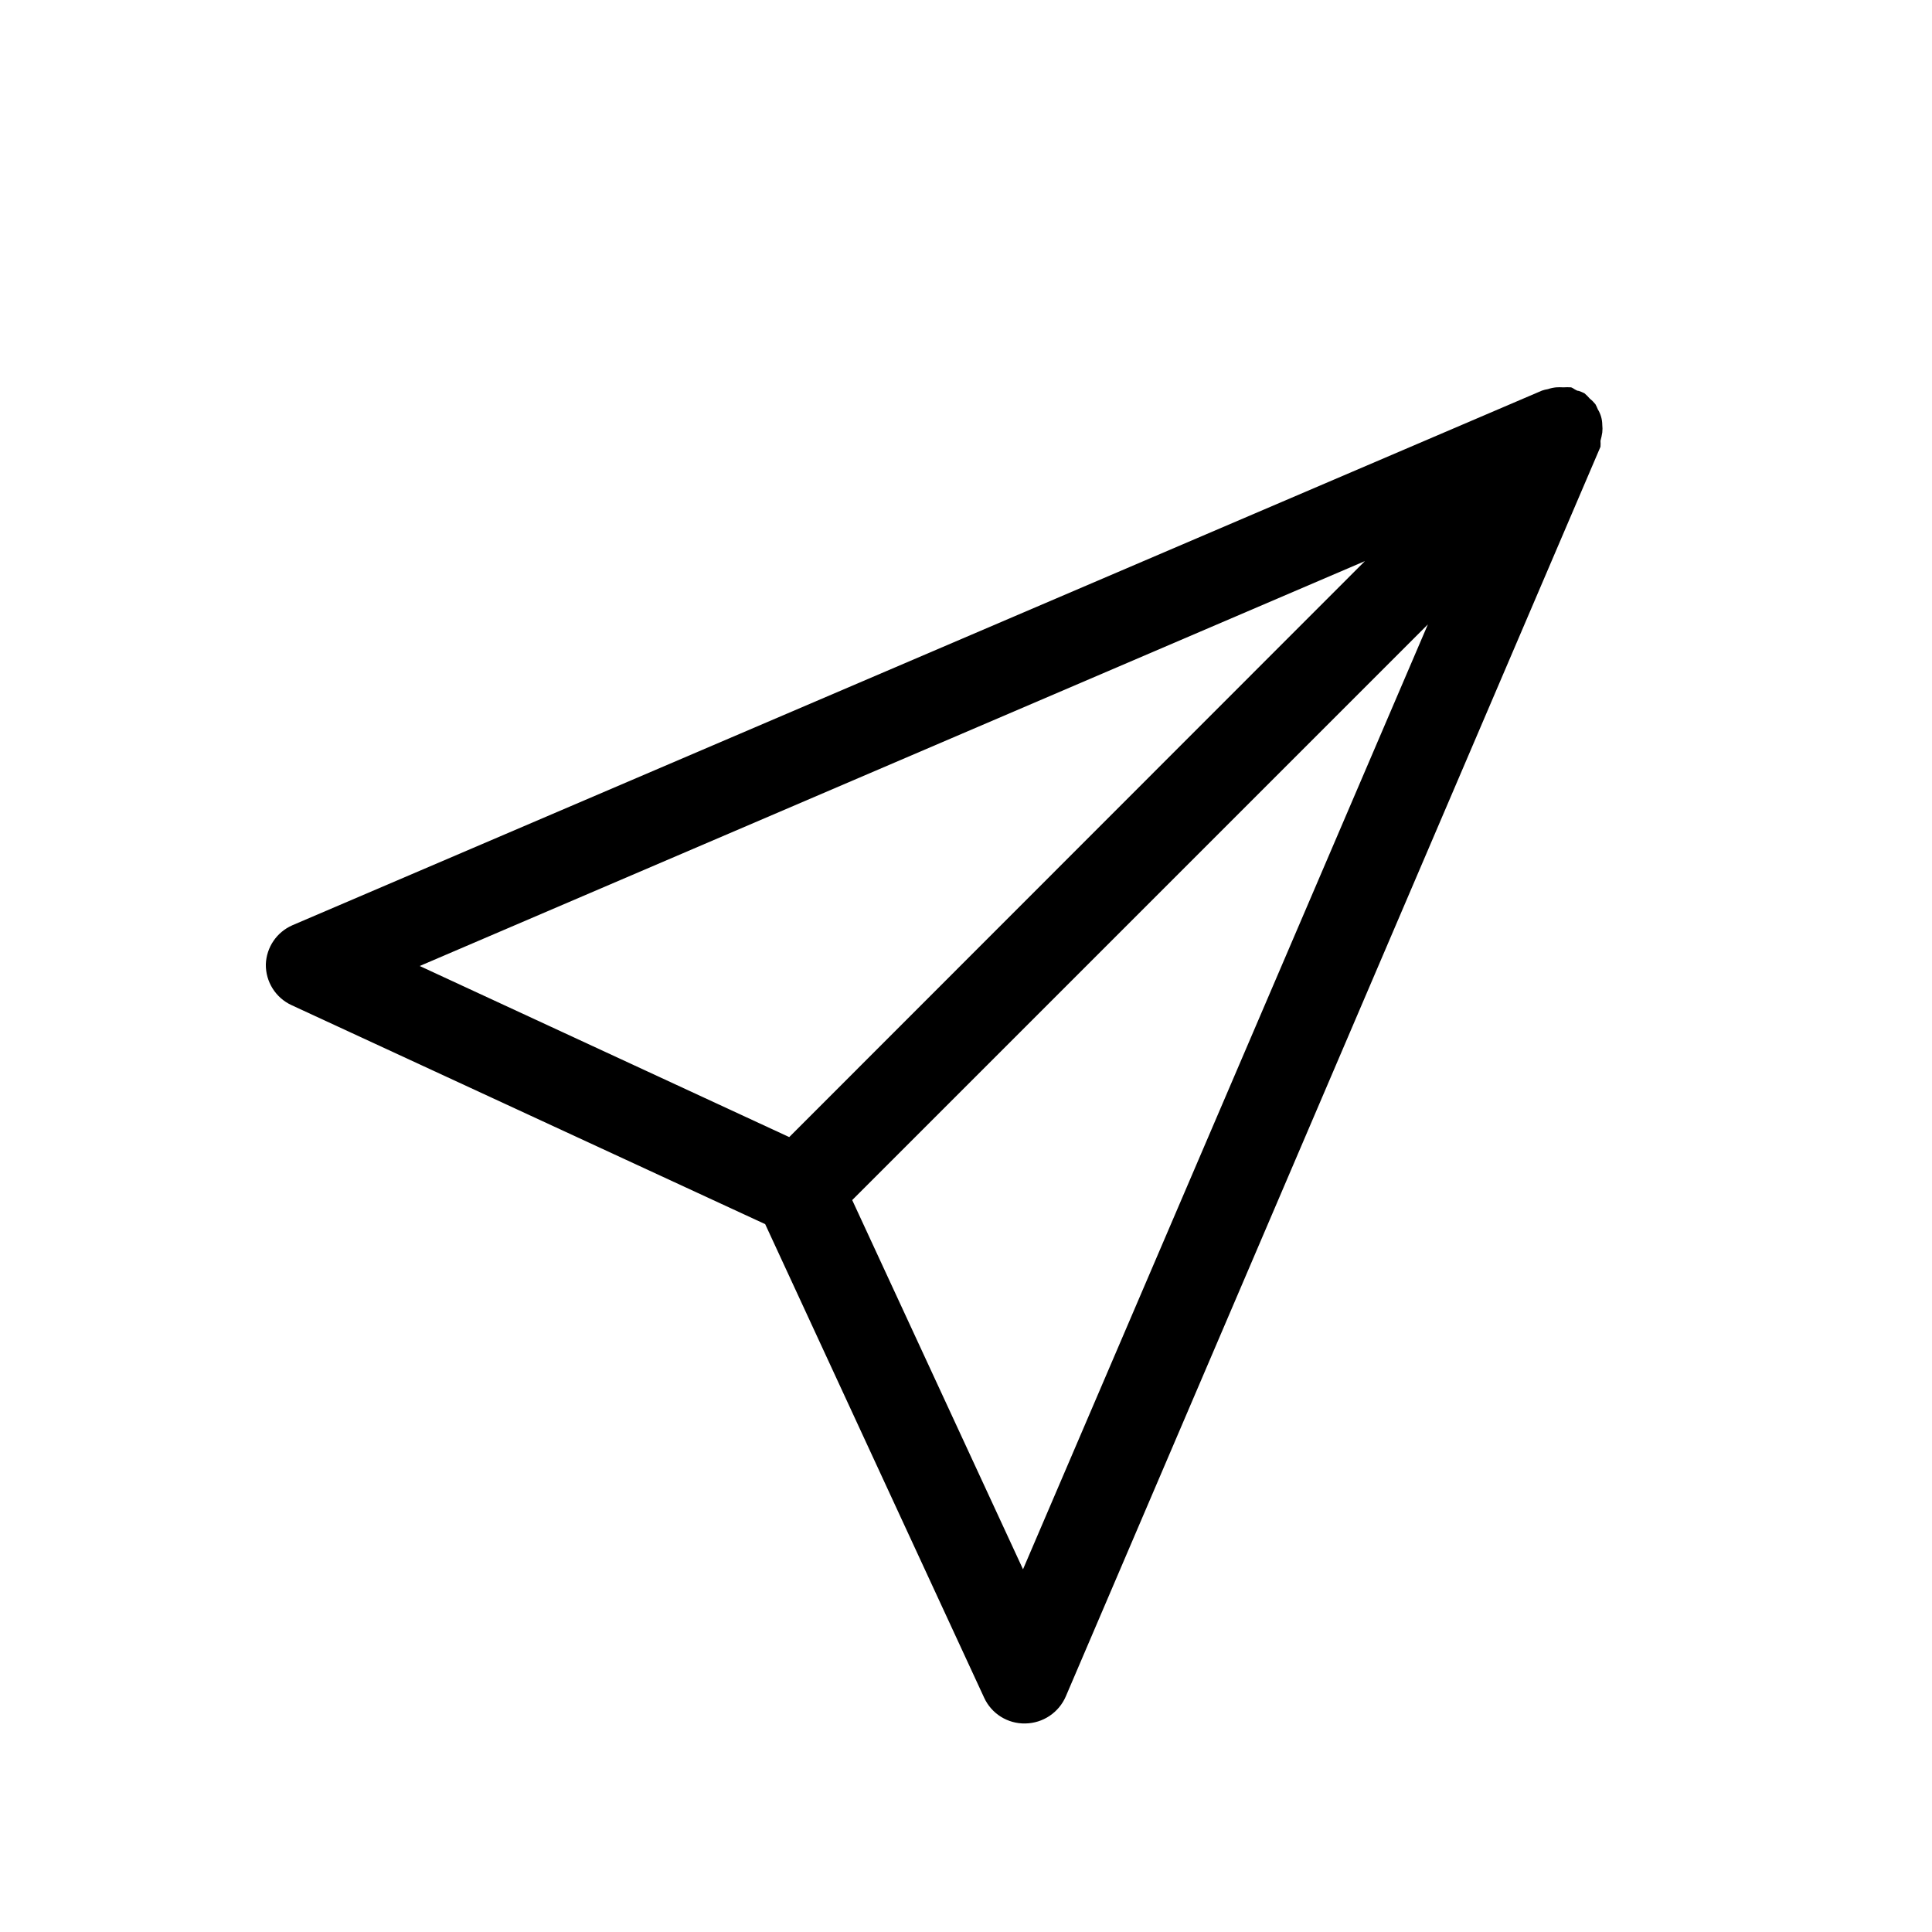
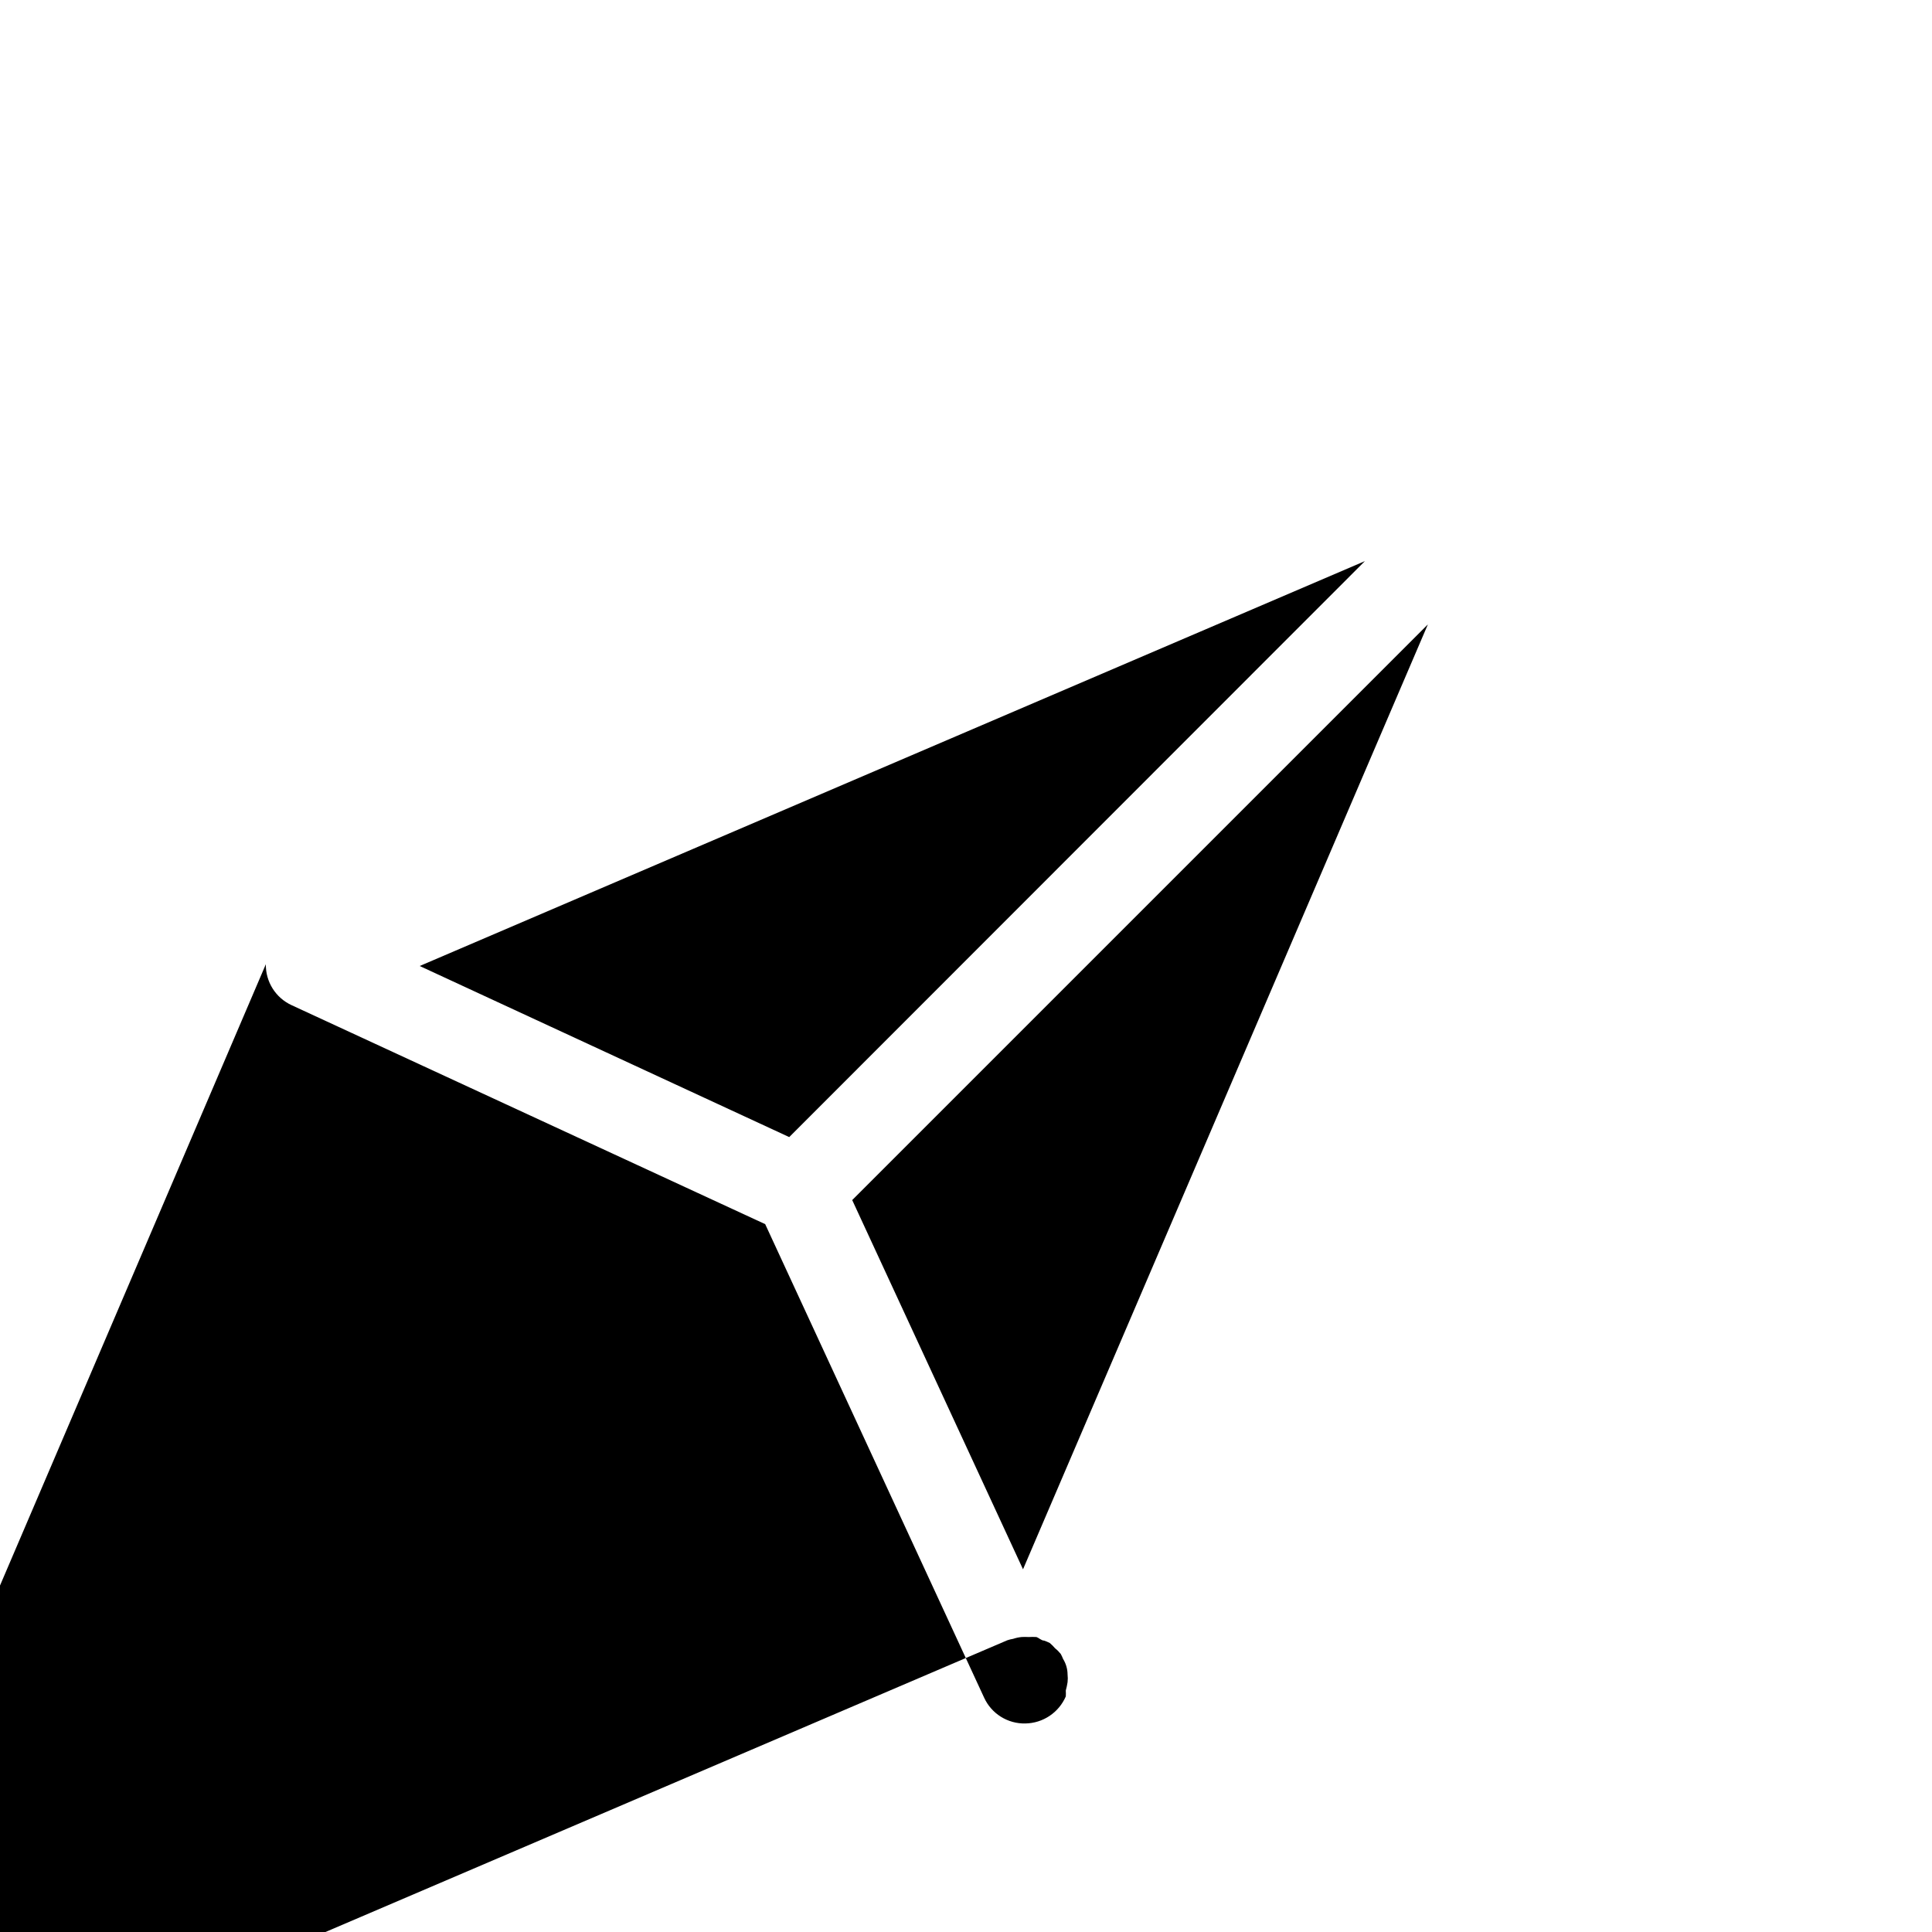
<svg xmlns="http://www.w3.org/2000/svg" fill="#000000" width="800px" height="800px" version="1.1" viewBox="144 144 512 512">
-   <path d="m214.45 399.53c-0.078 4.66 2.613 8.922 6.852 10.863l125.48 58.016 58.016 125.48c1.949 4.266 6.254 6.957 10.941 6.848 4.664-0.078 8.852-2.879 10.707-7.164l141.7-331.18c0.035-0.523 0.035-1.051 0-1.574 0.203-0.723 0.359-1.461 0.473-2.203 0.078-0.68 0.078-1.367 0-2.047-0.012-1.445-0.418-2.863-1.18-4.094-0.18-0.461-0.391-0.906-0.629-1.34-0.441-0.555-0.941-1.055-1.496-1.492-0.434-0.512-0.906-0.988-1.418-1.418-0.484-0.242-0.984-0.453-1.496-0.629-0.707 0-1.34-0.707-2.047-0.945-0.68-0.043-1.363-0.043-2.047 0-0.629-0.039-1.262-0.039-1.891 0-0.75 0.074-1.488 0.23-2.203 0.473-0.535 0.082-1.062 0.215-1.574 0.391l-331.18 141.7v0.004c-4.121 1.809-6.844 5.816-7.008 10.312zm200.66 160.35-45.266-97.848 152.56-152.56zm90.605-267.18-152.56 152.64-97.93-45.34z" />
+   <path d="m214.45 399.53c-0.078 4.66 2.613 8.922 6.852 10.863l125.48 58.016 58.016 125.48c1.949 4.266 6.254 6.957 10.941 6.848 4.664-0.078 8.852-2.879 10.707-7.164c0.035-0.523 0.035-1.051 0-1.574 0.203-0.723 0.359-1.461 0.473-2.203 0.078-0.68 0.078-1.367 0-2.047-0.012-1.445-0.418-2.863-1.18-4.094-0.18-0.461-0.391-0.906-0.629-1.34-0.441-0.555-0.941-1.055-1.496-1.492-0.434-0.512-0.906-0.988-1.418-1.418-0.484-0.242-0.984-0.453-1.496-0.629-0.707 0-1.34-0.707-2.047-0.945-0.68-0.043-1.363-0.043-2.047 0-0.629-0.039-1.262-0.039-1.891 0-0.75 0.074-1.488 0.23-2.203 0.473-0.535 0.082-1.062 0.215-1.574 0.391l-331.18 141.7v0.004c-4.121 1.809-6.844 5.816-7.008 10.312zm200.66 160.35-45.266-97.848 152.56-152.56zm90.605-267.18-152.56 152.64-97.93-45.34z" />
</svg>